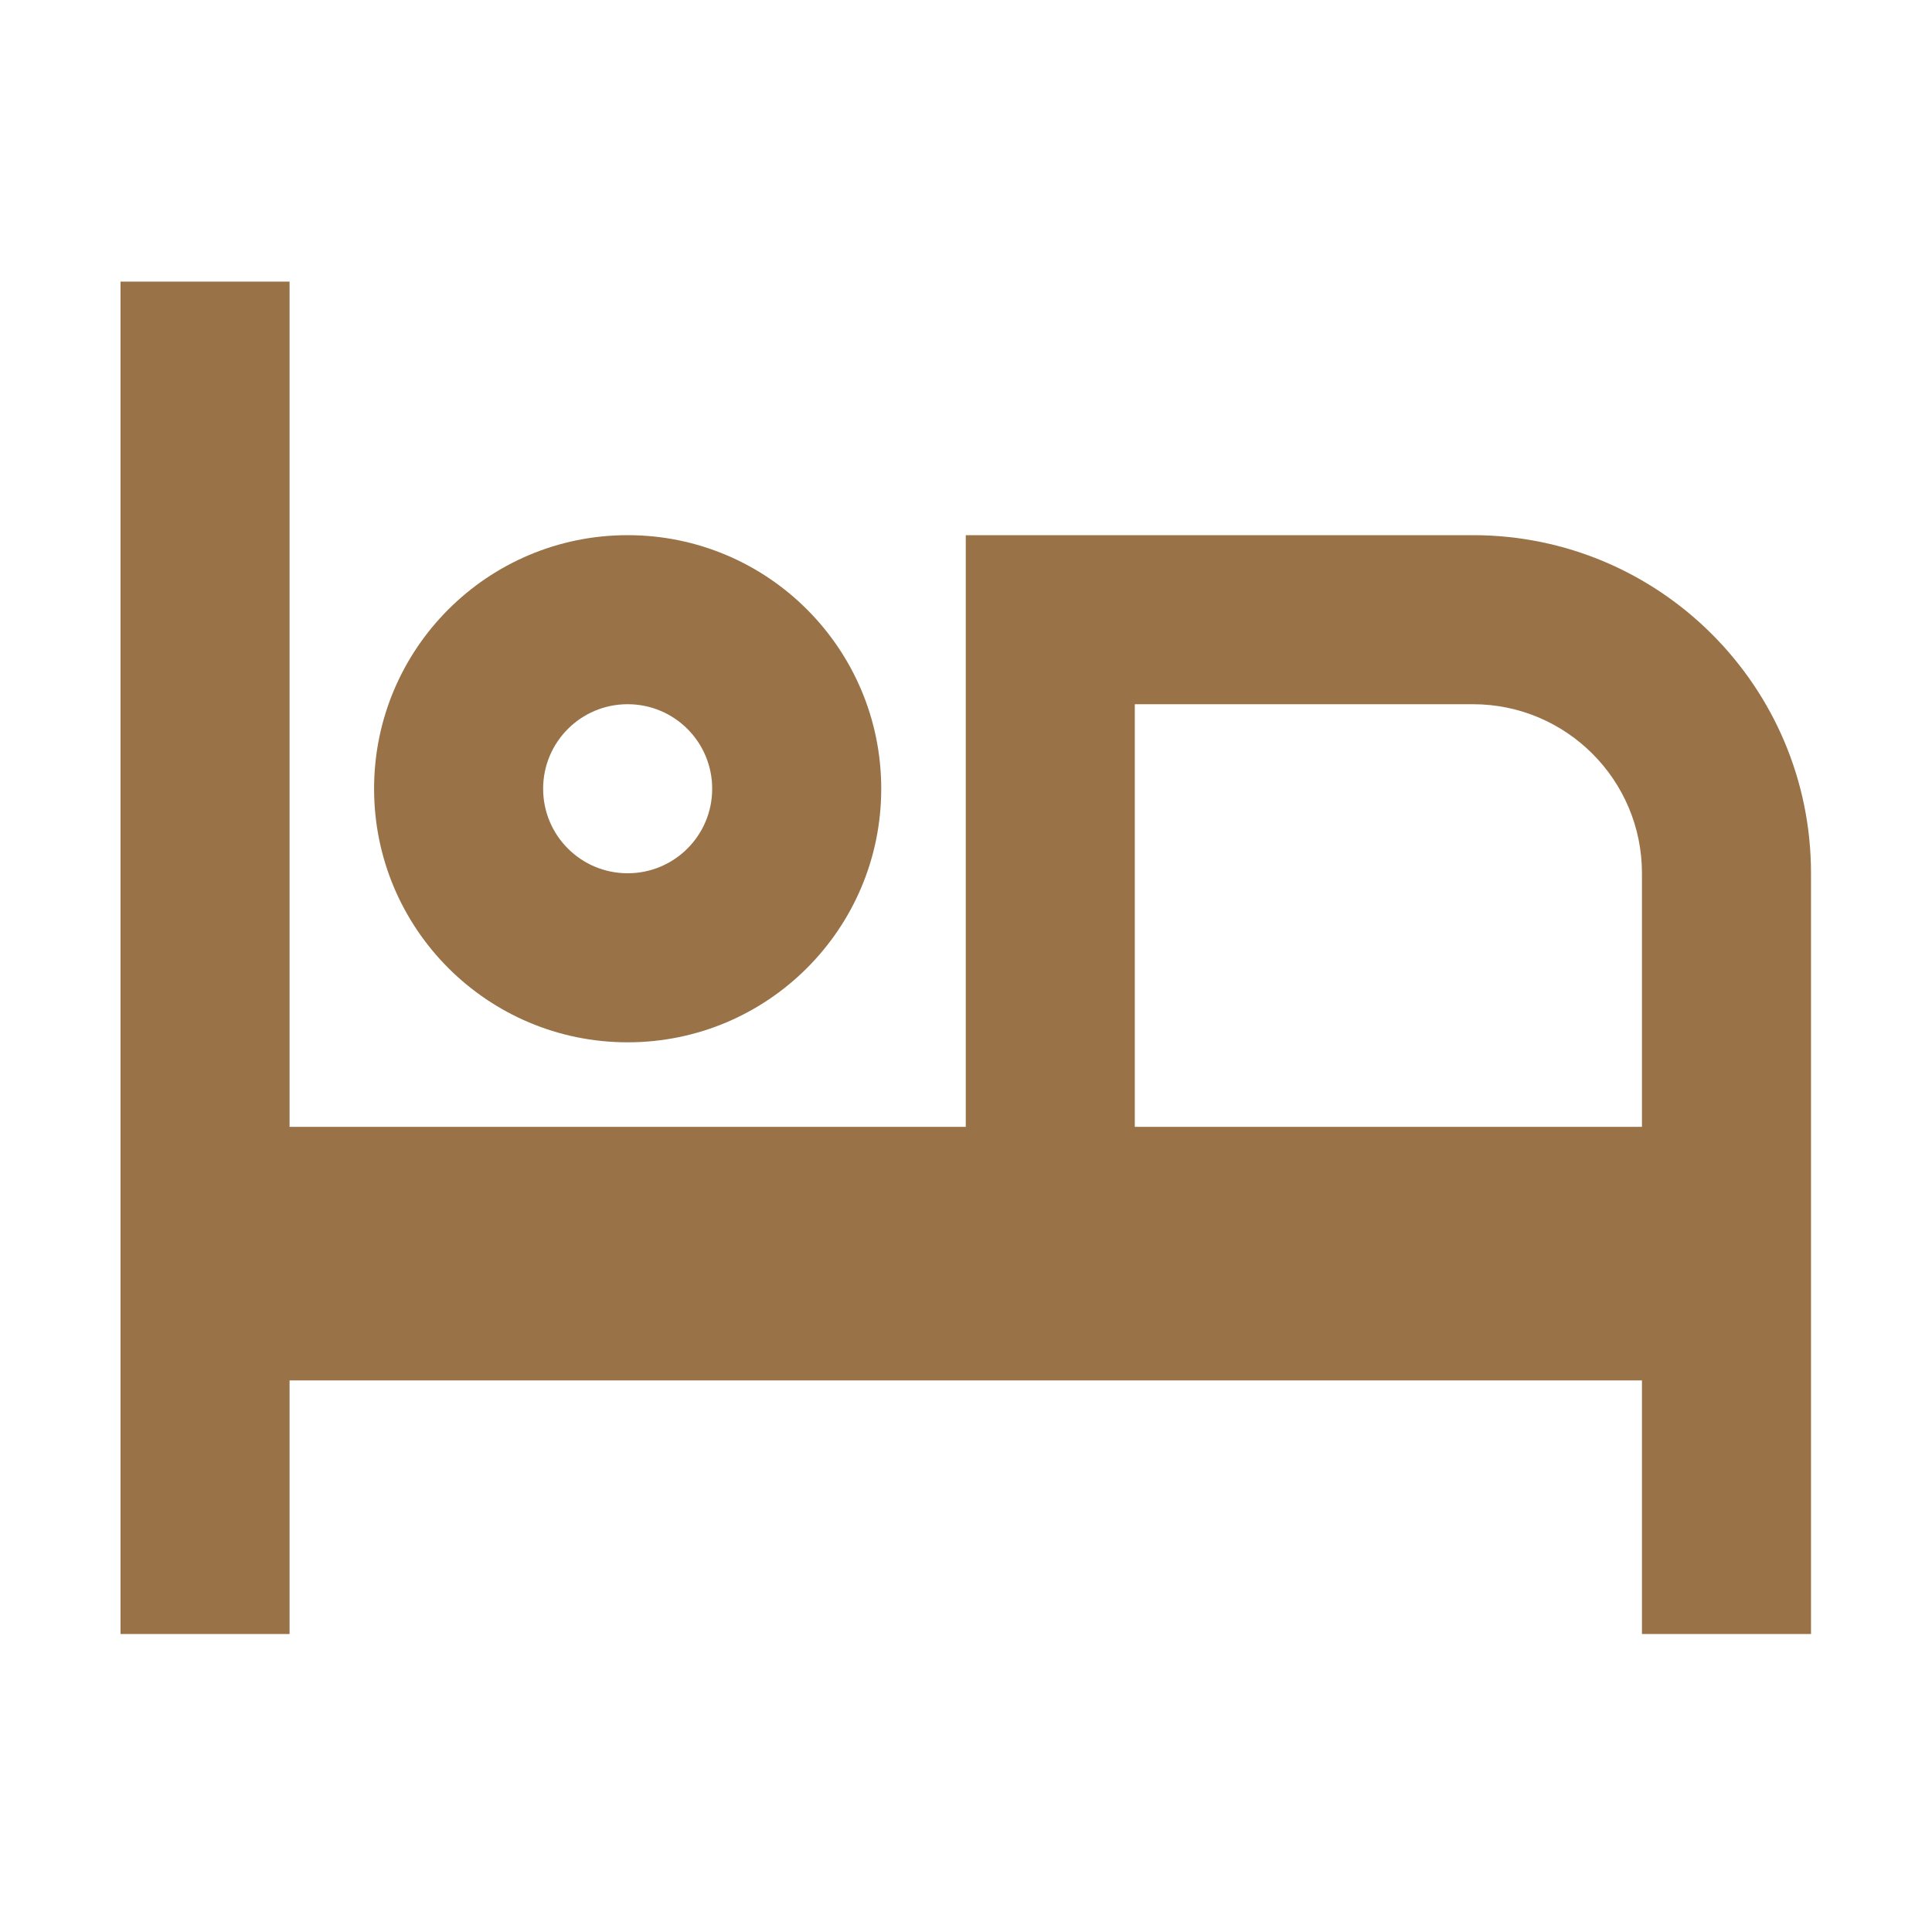
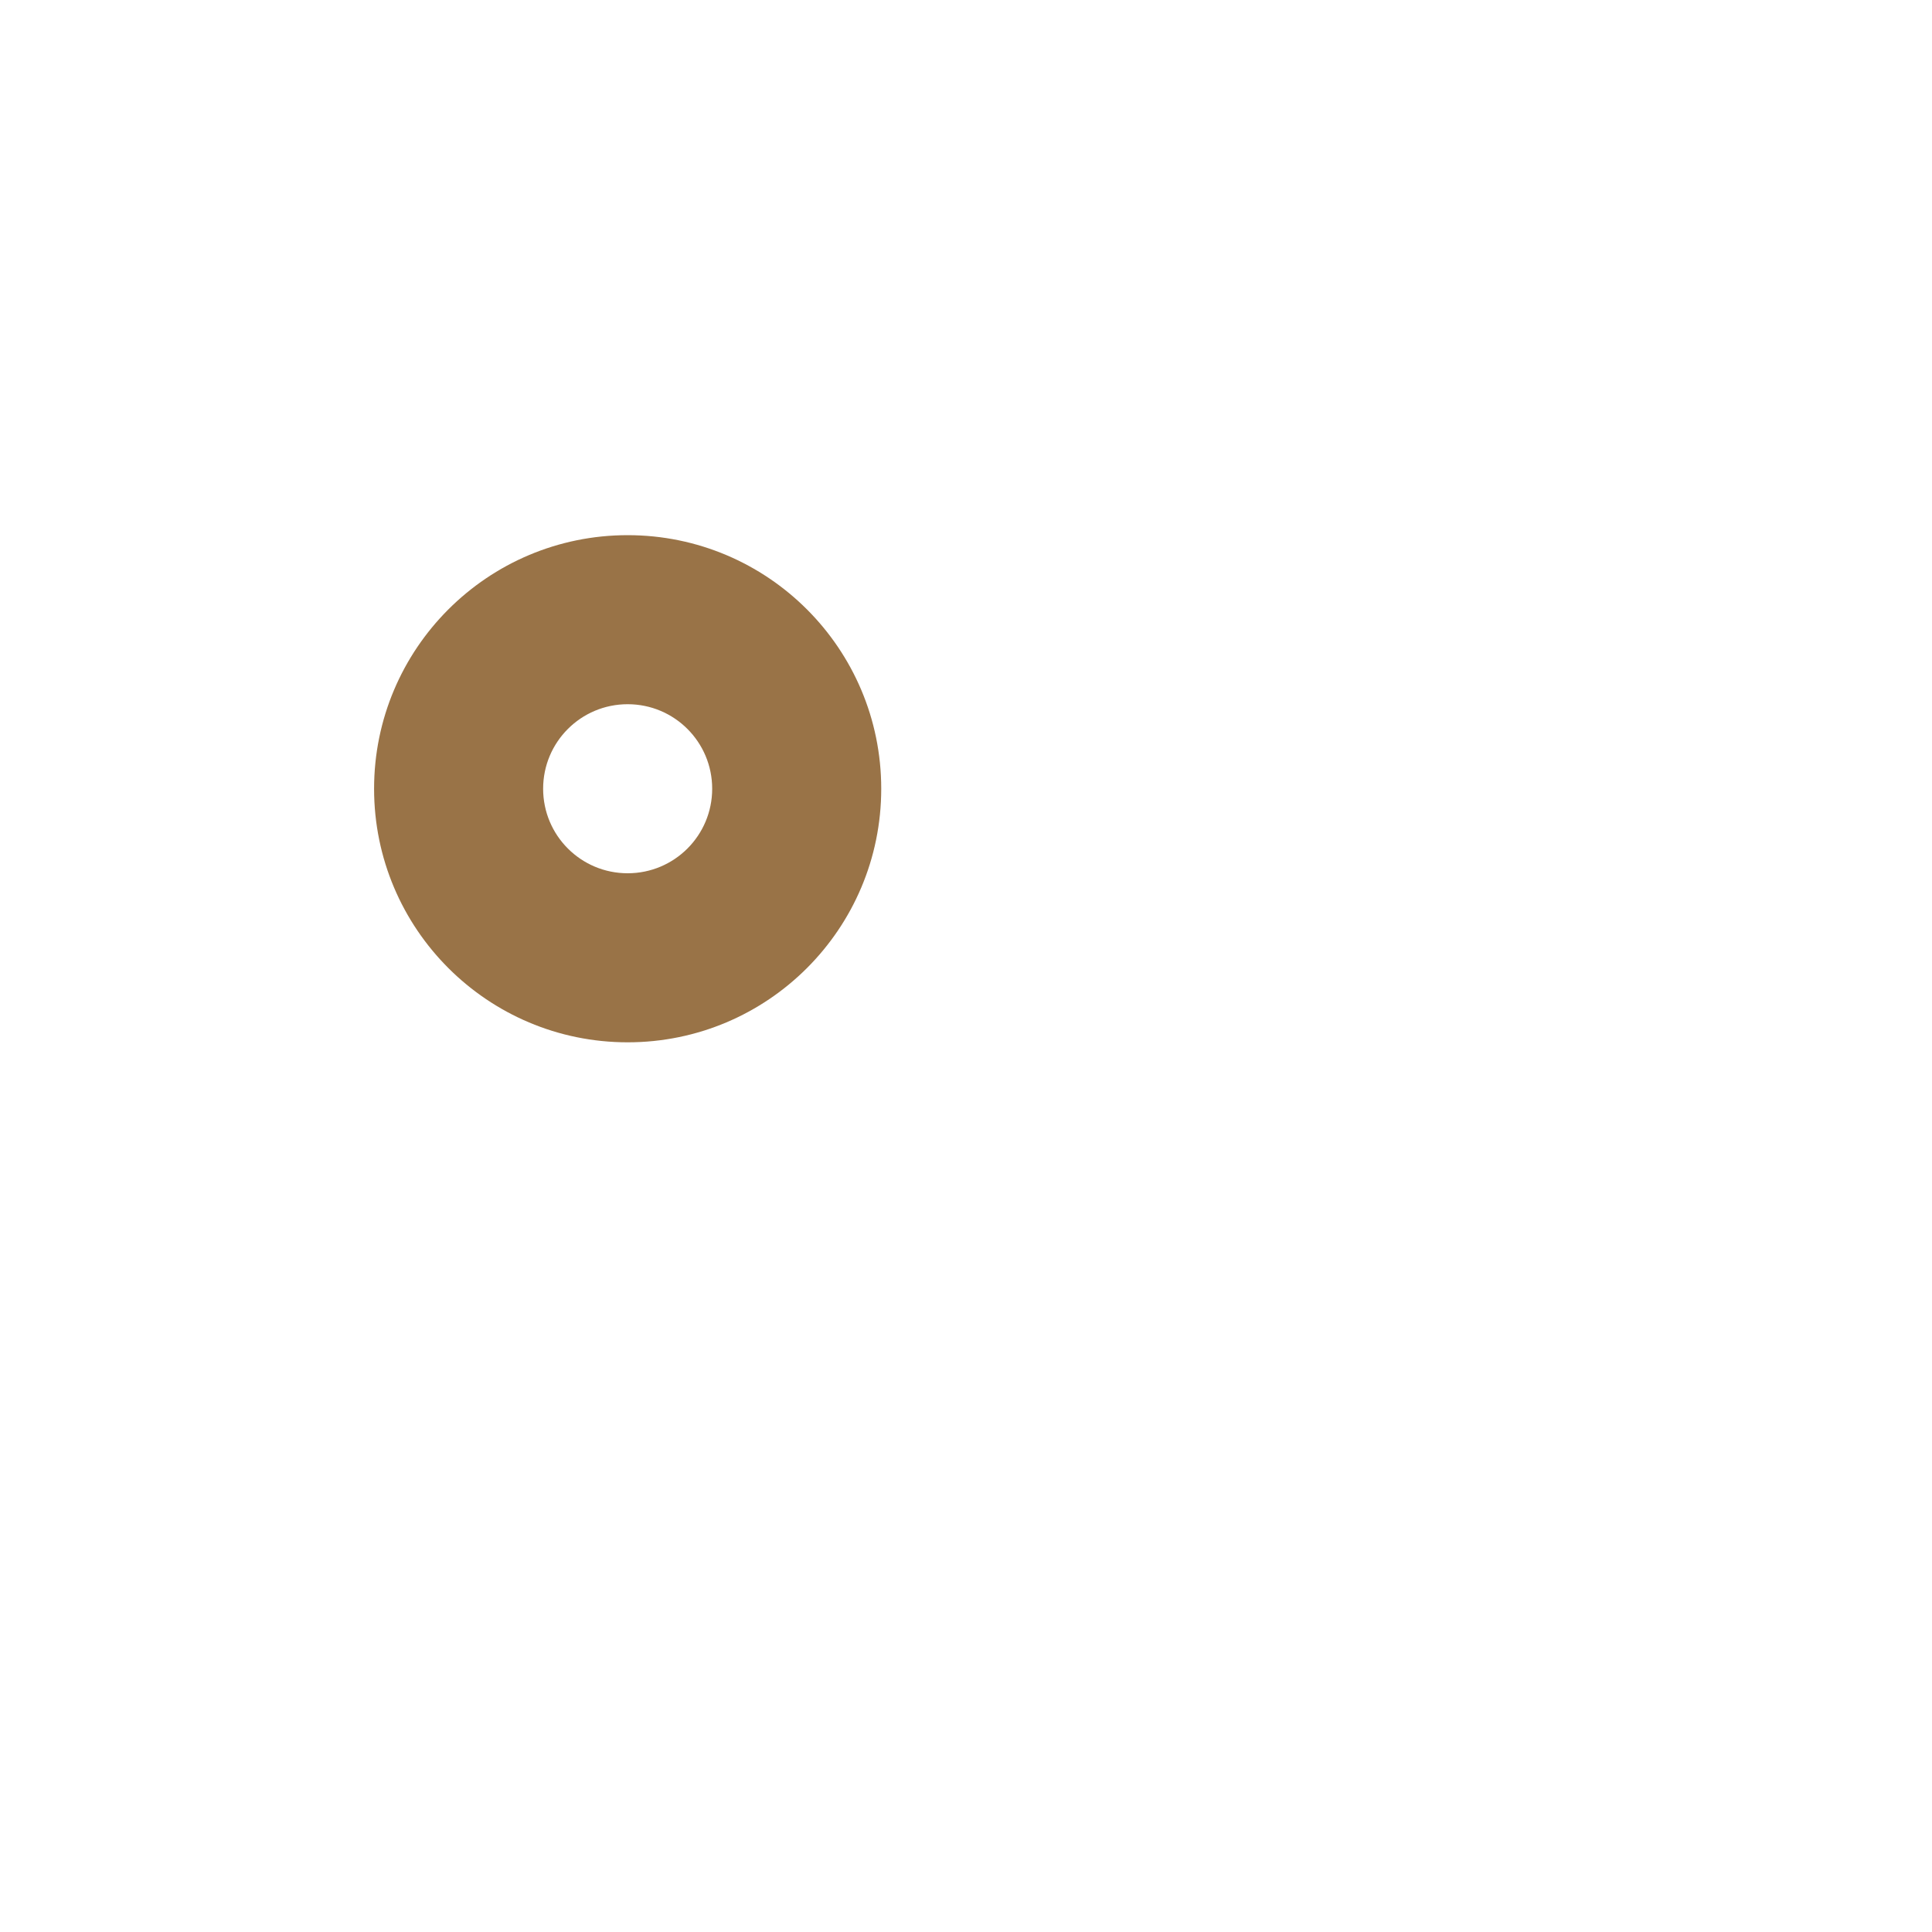
<svg xmlns="http://www.w3.org/2000/svg" width="16px" height="16px" viewBox="0 0 16 16" version="1.1">
  <title>服务区/地址备份_11</title>
  <g id="考核管理" stroke="none" stroke-width="1" fill="none" fill-rule="evenodd">
    <g id="1211版本优化切图" transform="translate(-164, -202)" fill="#997347" fill-rule="nonzero">
      <g id="服务区/地址备份-11" transform="translate(164, 202)">
        <g id="hotel-bed-line" transform="translate(0.998, 2.332)">
-           <path d="M14,4.9 L14,11.2 L12.6,11.2 L12.6,9.1 L1.4,9.1 L1.4,11.2 L0,11.2 L0,0 L1.4,0 L1.4,7 L7,7 L7,2.1 L11.2,2.1 C12.746,2.1 14,3.354 14,4.9 Z M12.6,7 L12.6,4.9 C12.6,4.127 11.973,3.5 11.2,3.5 L8.4,3.5 L8.4,7 L12.6,7 Z" id="形状" />
          <path d="M4.2,2.1 C5.36,2.1 6.3,3.04 6.3,4.2 C6.3,5.36 5.36,6.3 4.2,6.3 C3.04,6.3 2.1,5.36 2.1,4.2 C2.1,3.04 3.04,2.1 4.2,2.1 Z M4.2,3.5 C3.813,3.5 3.5,3.813 3.5,4.2 C3.5,4.587 3.813,4.9 4.2,4.9 C4.587,4.9 4.9,4.587 4.9,4.2 C4.9,3.813 4.587,3.5 4.2,3.5 Z" id="形状结合" />
        </g>
      </g>
    </g>
  </g>
</svg>